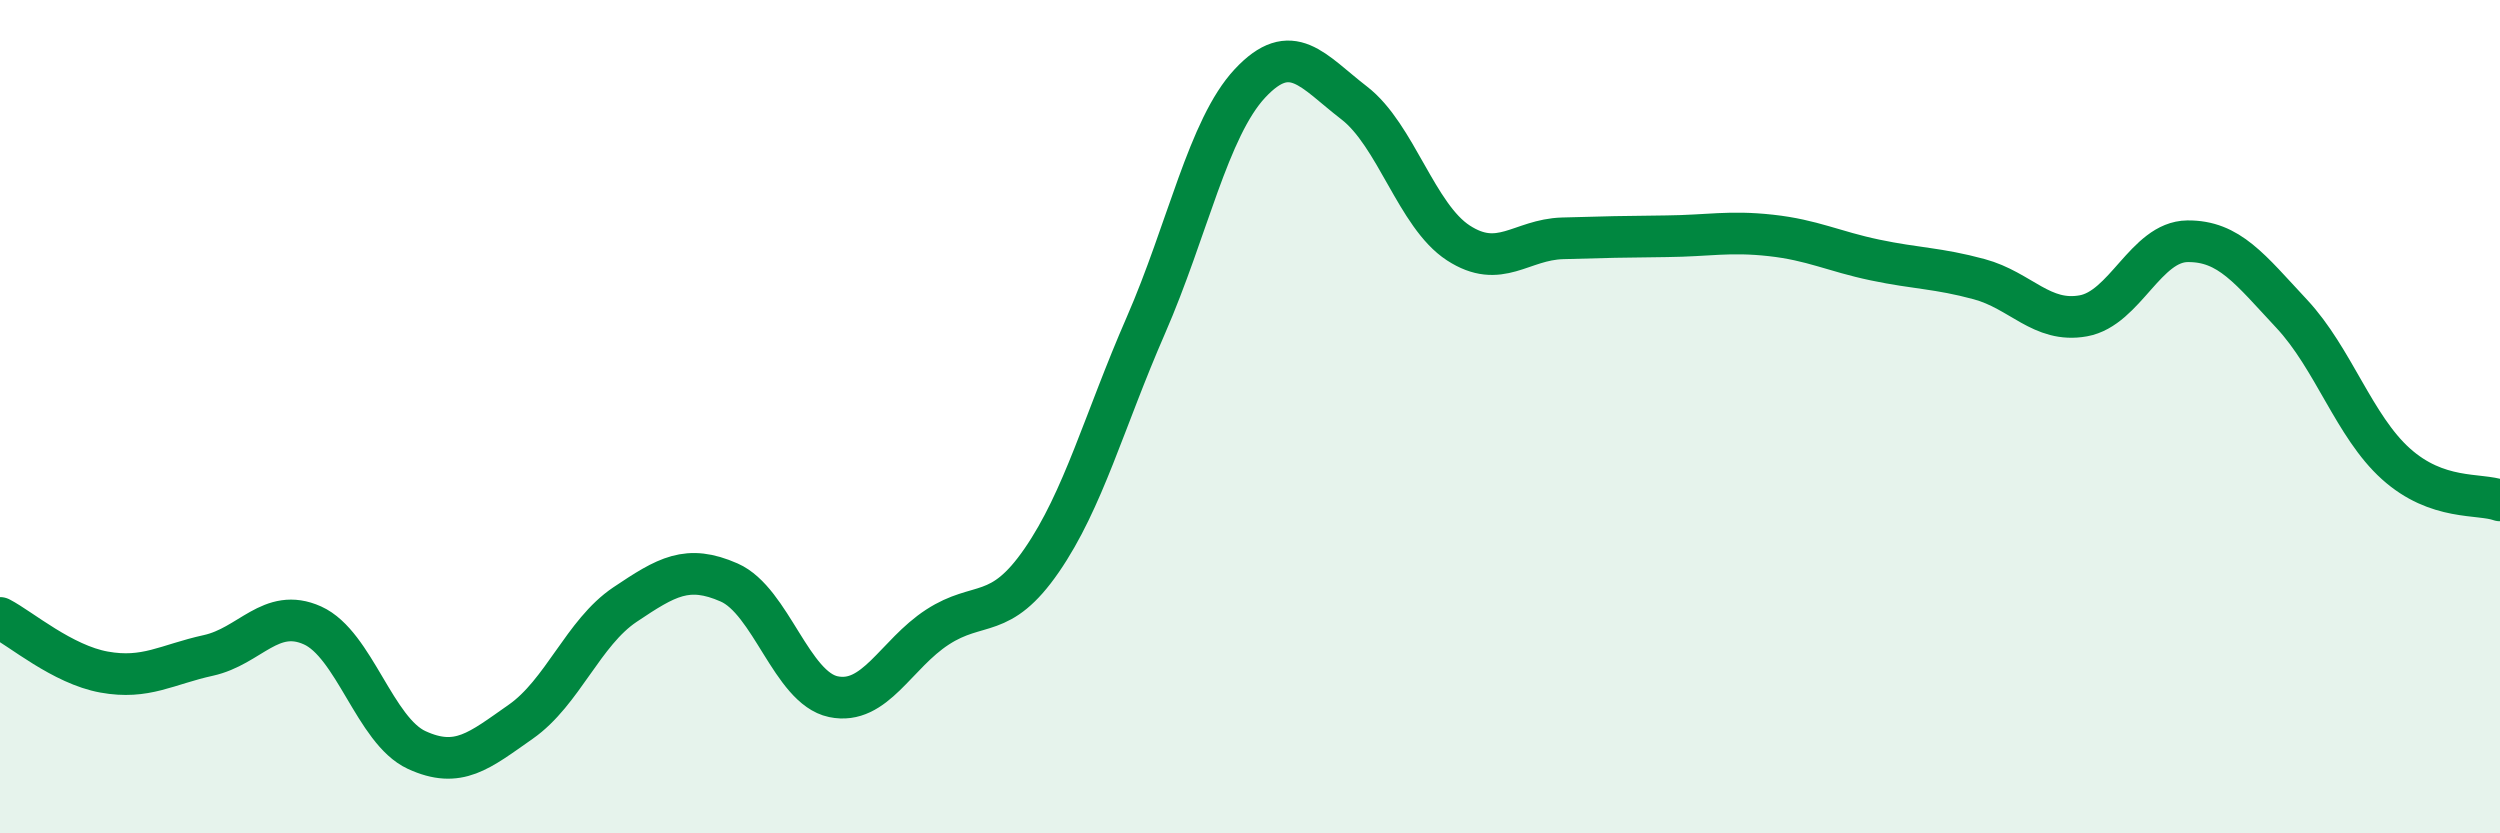
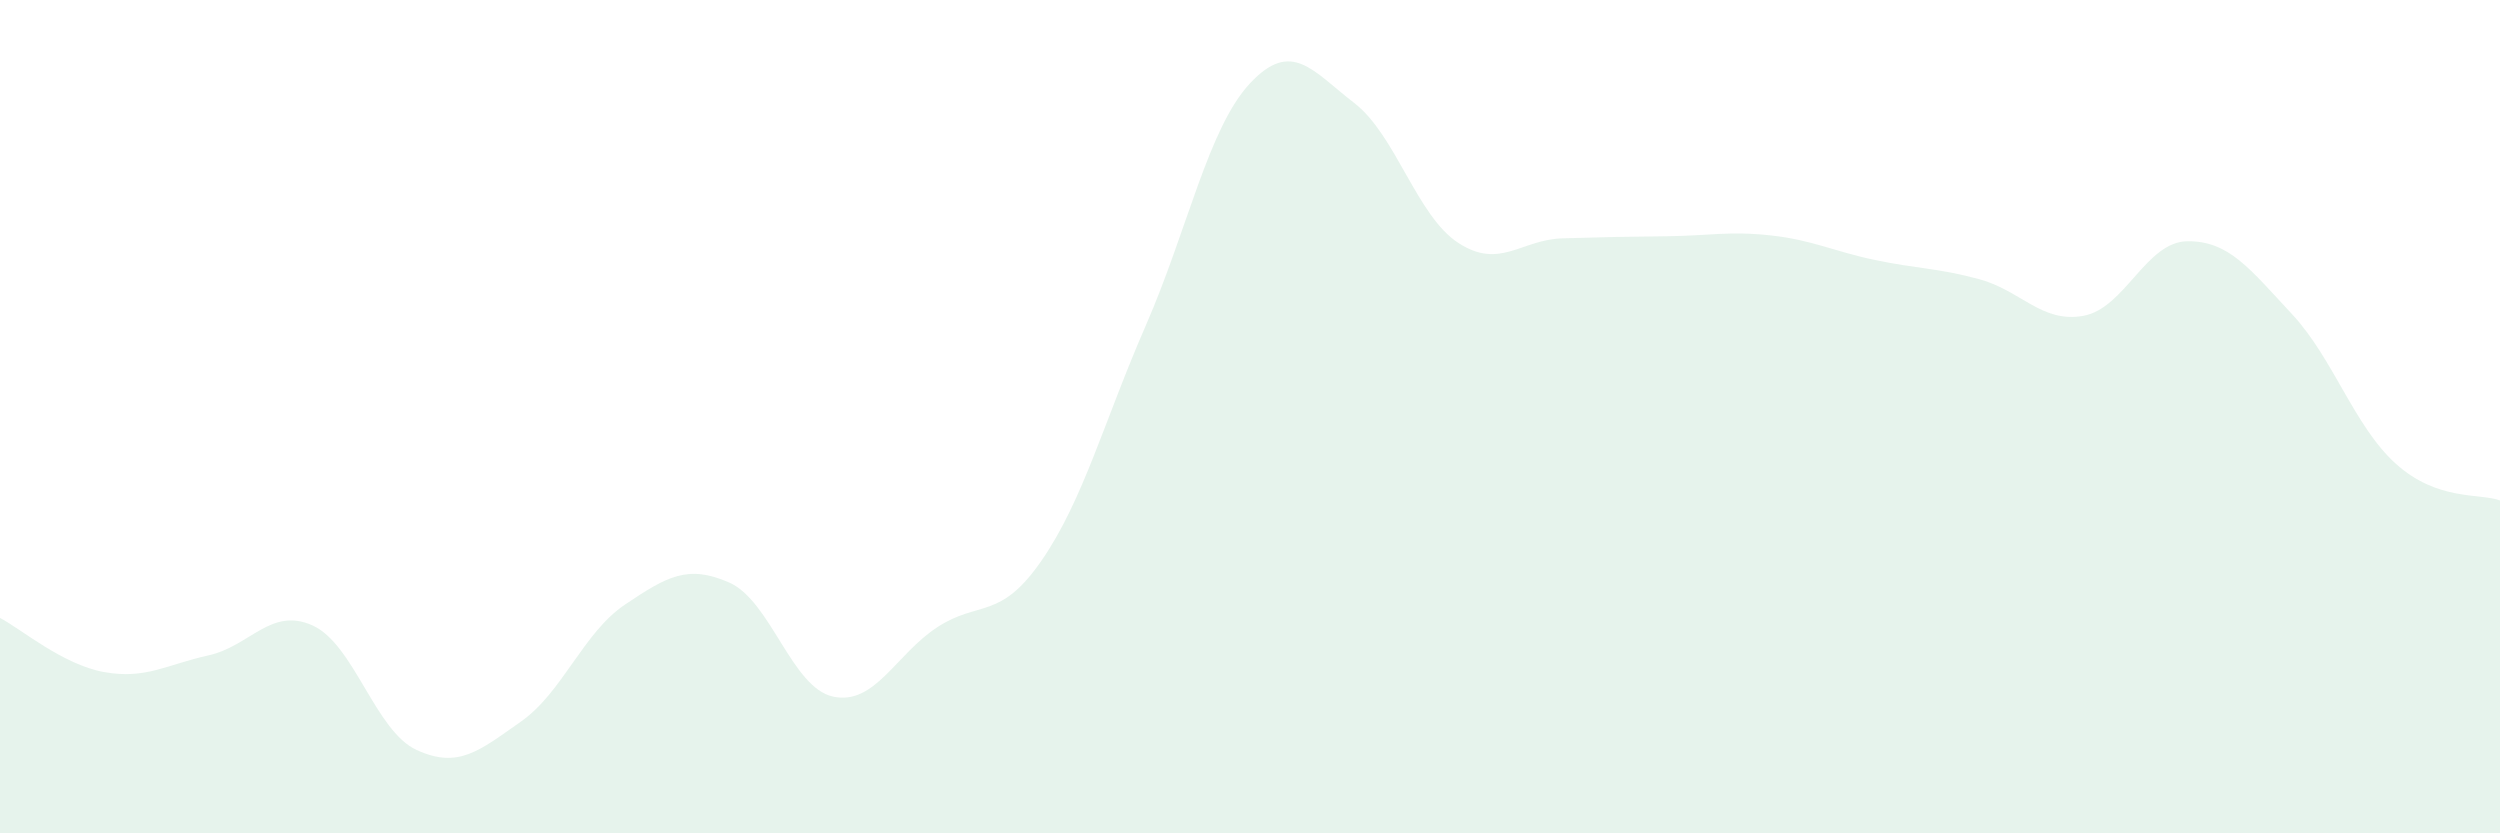
<svg xmlns="http://www.w3.org/2000/svg" width="60" height="20" viewBox="0 0 60 20">
  <path d="M 0,14.83 C 0.5,15.09 1.5,15.95 2.5,16.13 C 3.5,16.31 4,15.95 5,15.73 C 6,15.51 6.5,14.56 7.5,15.01 C 8.5,15.46 9,17.54 10,18 C 11,18.46 11.5,18.02 12.5,17.32 C 13.5,16.62 14,15.18 15,14.51 C 16,13.84 16.5,13.54 17.5,13.98 C 18.5,14.42 19,16.51 20,16.72 C 21,16.93 21.5,15.7 22.5,15.05 C 23.5,14.4 24,14.9 25,13.45 C 26,12 26.5,10.1 27.5,7.81 C 28.5,5.52 29,3.07 30,2 C 31,0.93 31.5,1.7 32.5,2.47 C 33.5,3.24 34,5.18 35,5.83 C 36,6.48 36.5,5.75 37.5,5.72 C 38.5,5.69 39,5.68 40,5.67 C 41,5.66 41.5,5.54 42.5,5.65 C 43.5,5.76 44,6.03 45,6.24 C 46,6.45 46.5,6.43 47.5,6.7 C 48.5,6.97 49,7.76 50,7.58 C 51,7.4 51.5,5.8 52.5,5.79 C 53.5,5.78 54,6.46 55,7.53 C 56,8.6 56.5,10.23 57.5,11.13 C 58.5,12.03 59.5,11.83 60,12.01L60 20L0 20Z" fill="#008740" opacity="0.1" stroke-linecap="round" stroke-linejoin="round" />
-   <path d="M 0,14.83 C 0.5,15.09 1.5,15.95 2.5,16.13 C 3.5,16.31 4,15.95 5,15.73 C 6,15.51 6.5,14.56 7.5,15.01 C 8.5,15.46 9,17.54 10,18 C 11,18.46 11.5,18.02 12.5,17.32 C 13.5,16.62 14,15.18 15,14.51 C 16,13.84 16.5,13.54 17.5,13.98 C 18.5,14.42 19,16.51 20,16.72 C 21,16.93 21.5,15.7 22.5,15.05 C 23.5,14.4 24,14.9 25,13.45 C 26,12 26.5,10.1 27.5,7.81 C 28.5,5.52 29,3.07 30,2 C 31,0.93 31.5,1.7 32.5,2.47 C 33.5,3.24 34,5.18 35,5.83 C 36,6.48 36.5,5.75 37.5,5.72 C 38.5,5.69 39,5.68 40,5.67 C 41,5.66 41.5,5.54 42.5,5.65 C 43.5,5.76 44,6.03 45,6.24 C 46,6.45 46.5,6.43 47.5,6.7 C 48.5,6.97 49,7.76 50,7.58 C 51,7.4 51.5,5.8 52.5,5.79 C 53.5,5.78 54,6.46 55,7.53 C 56,8.6 56.5,10.23 57.5,11.13 C 58.5,12.03 59.5,11.83 60,12.01" stroke="#008740" stroke-width="1" fill="none" stroke-linecap="round" stroke-linejoin="round" />
</svg>